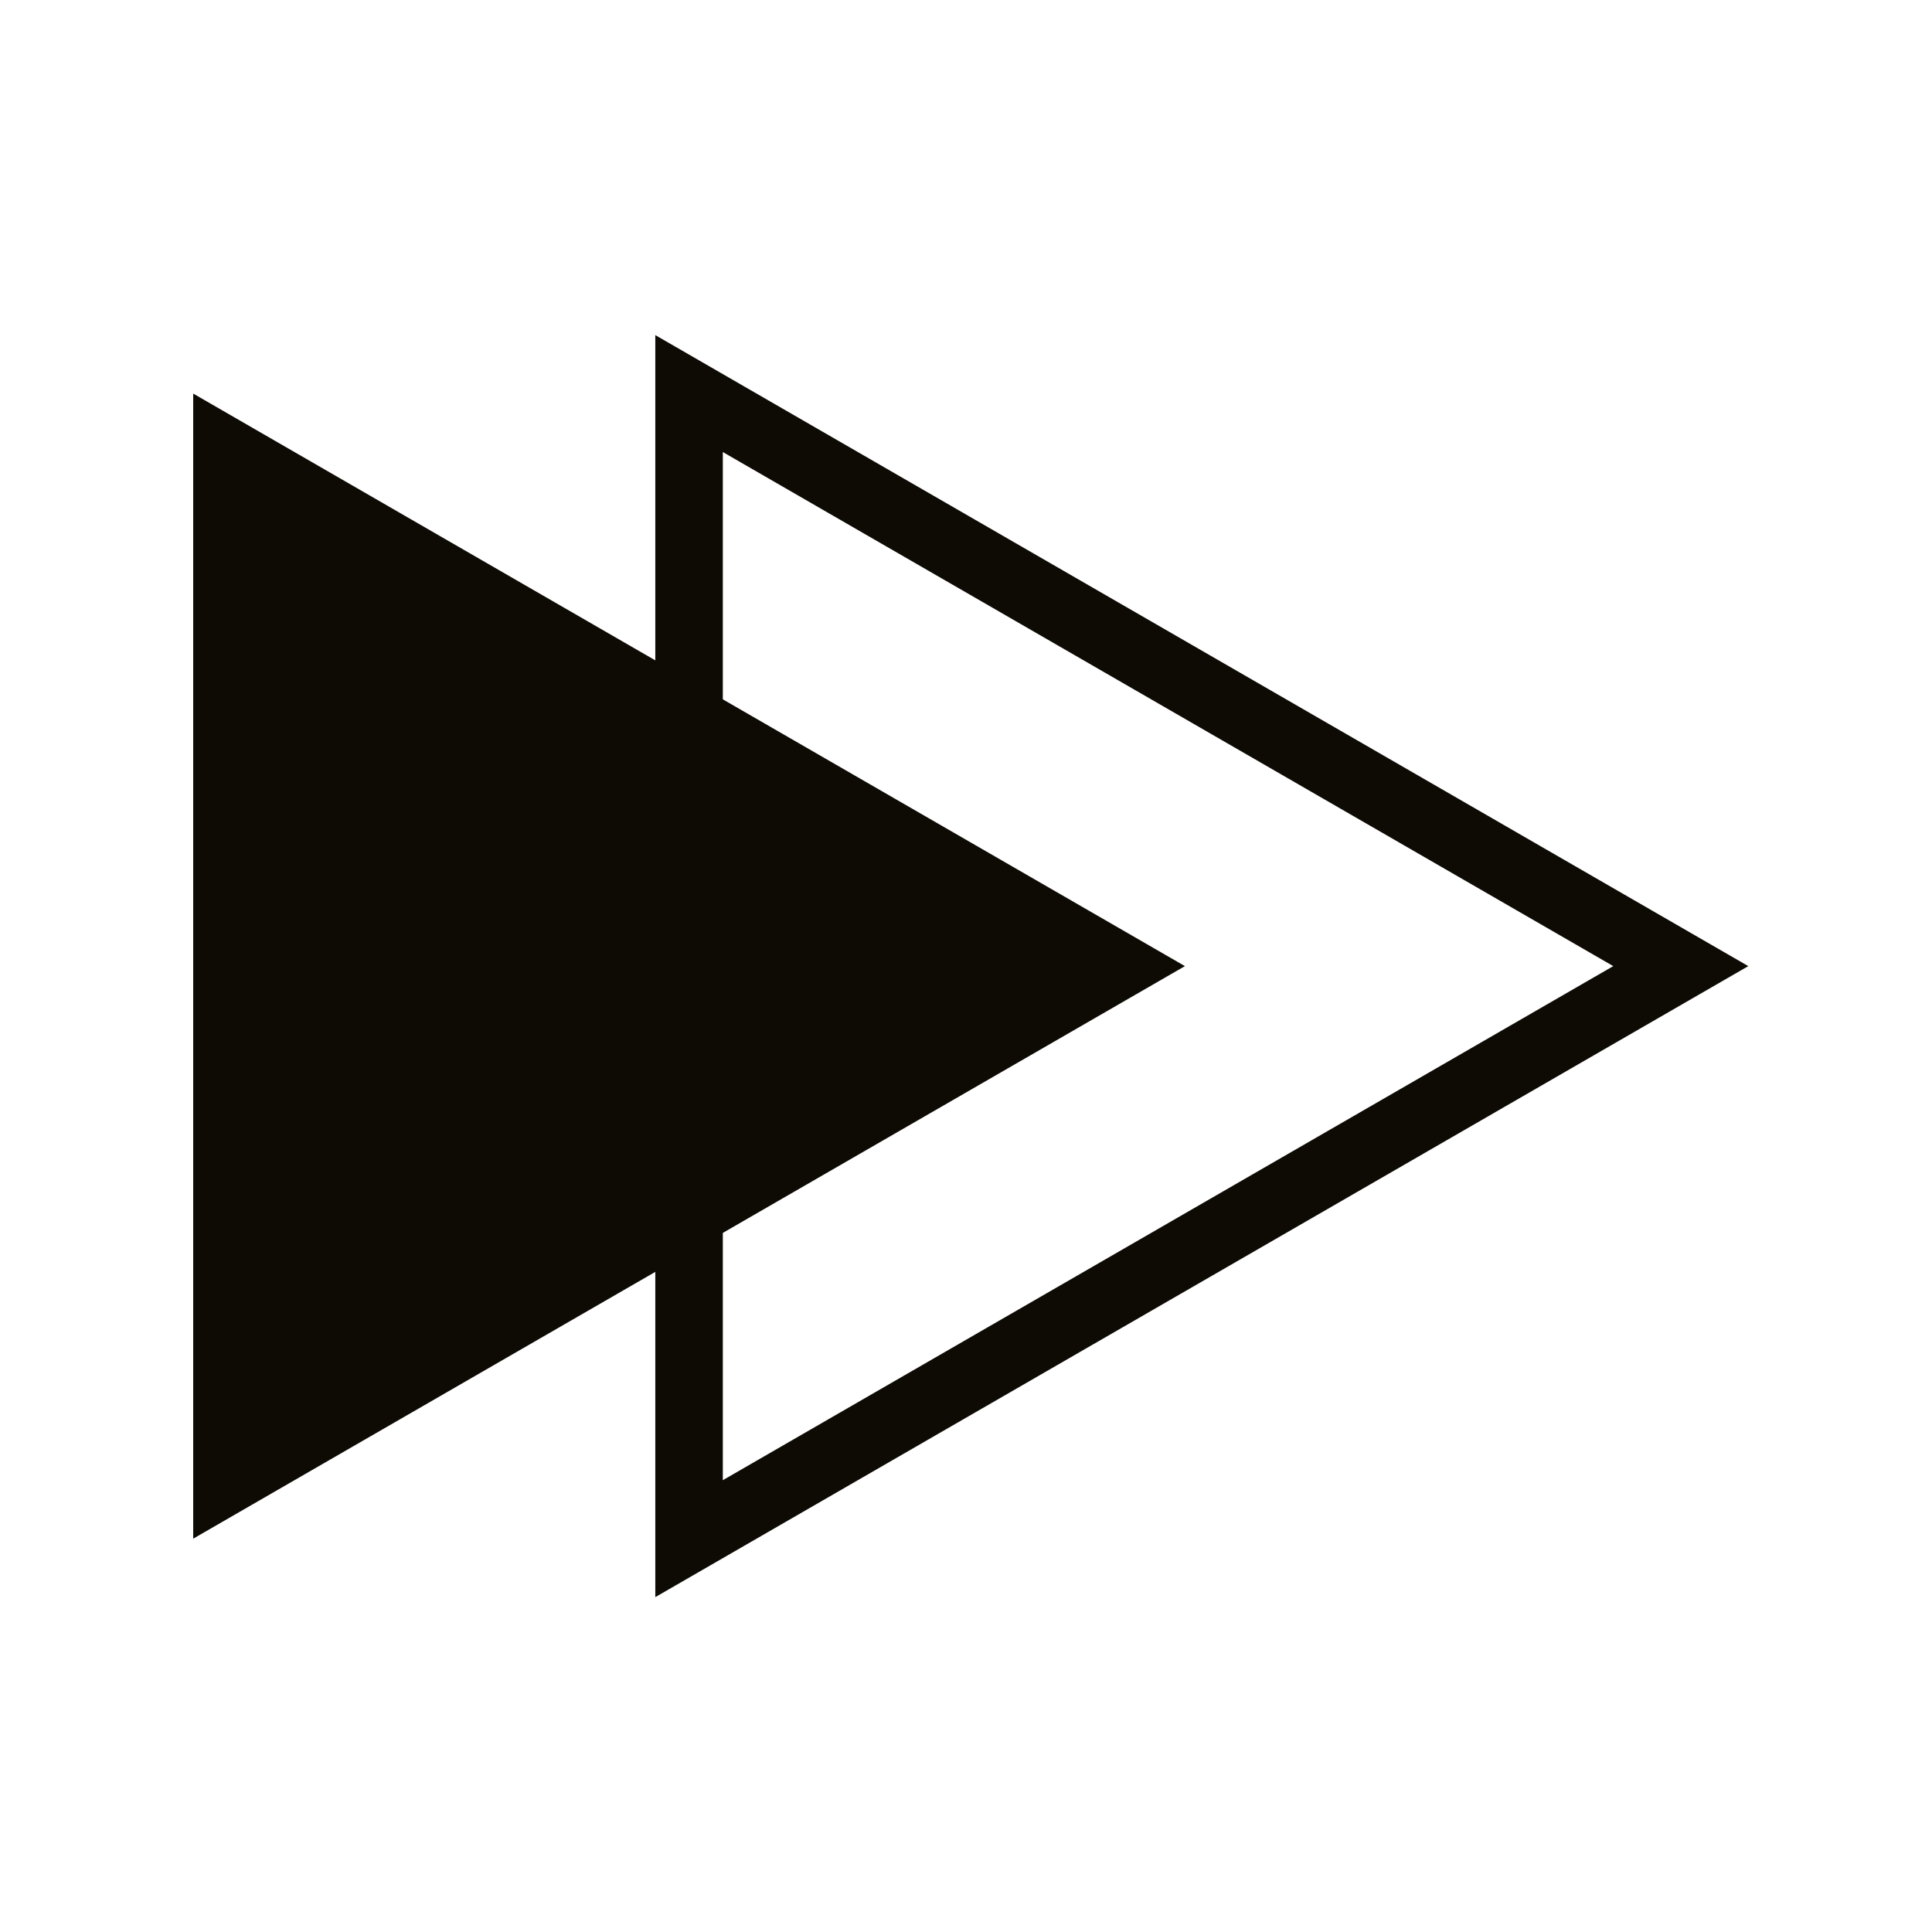
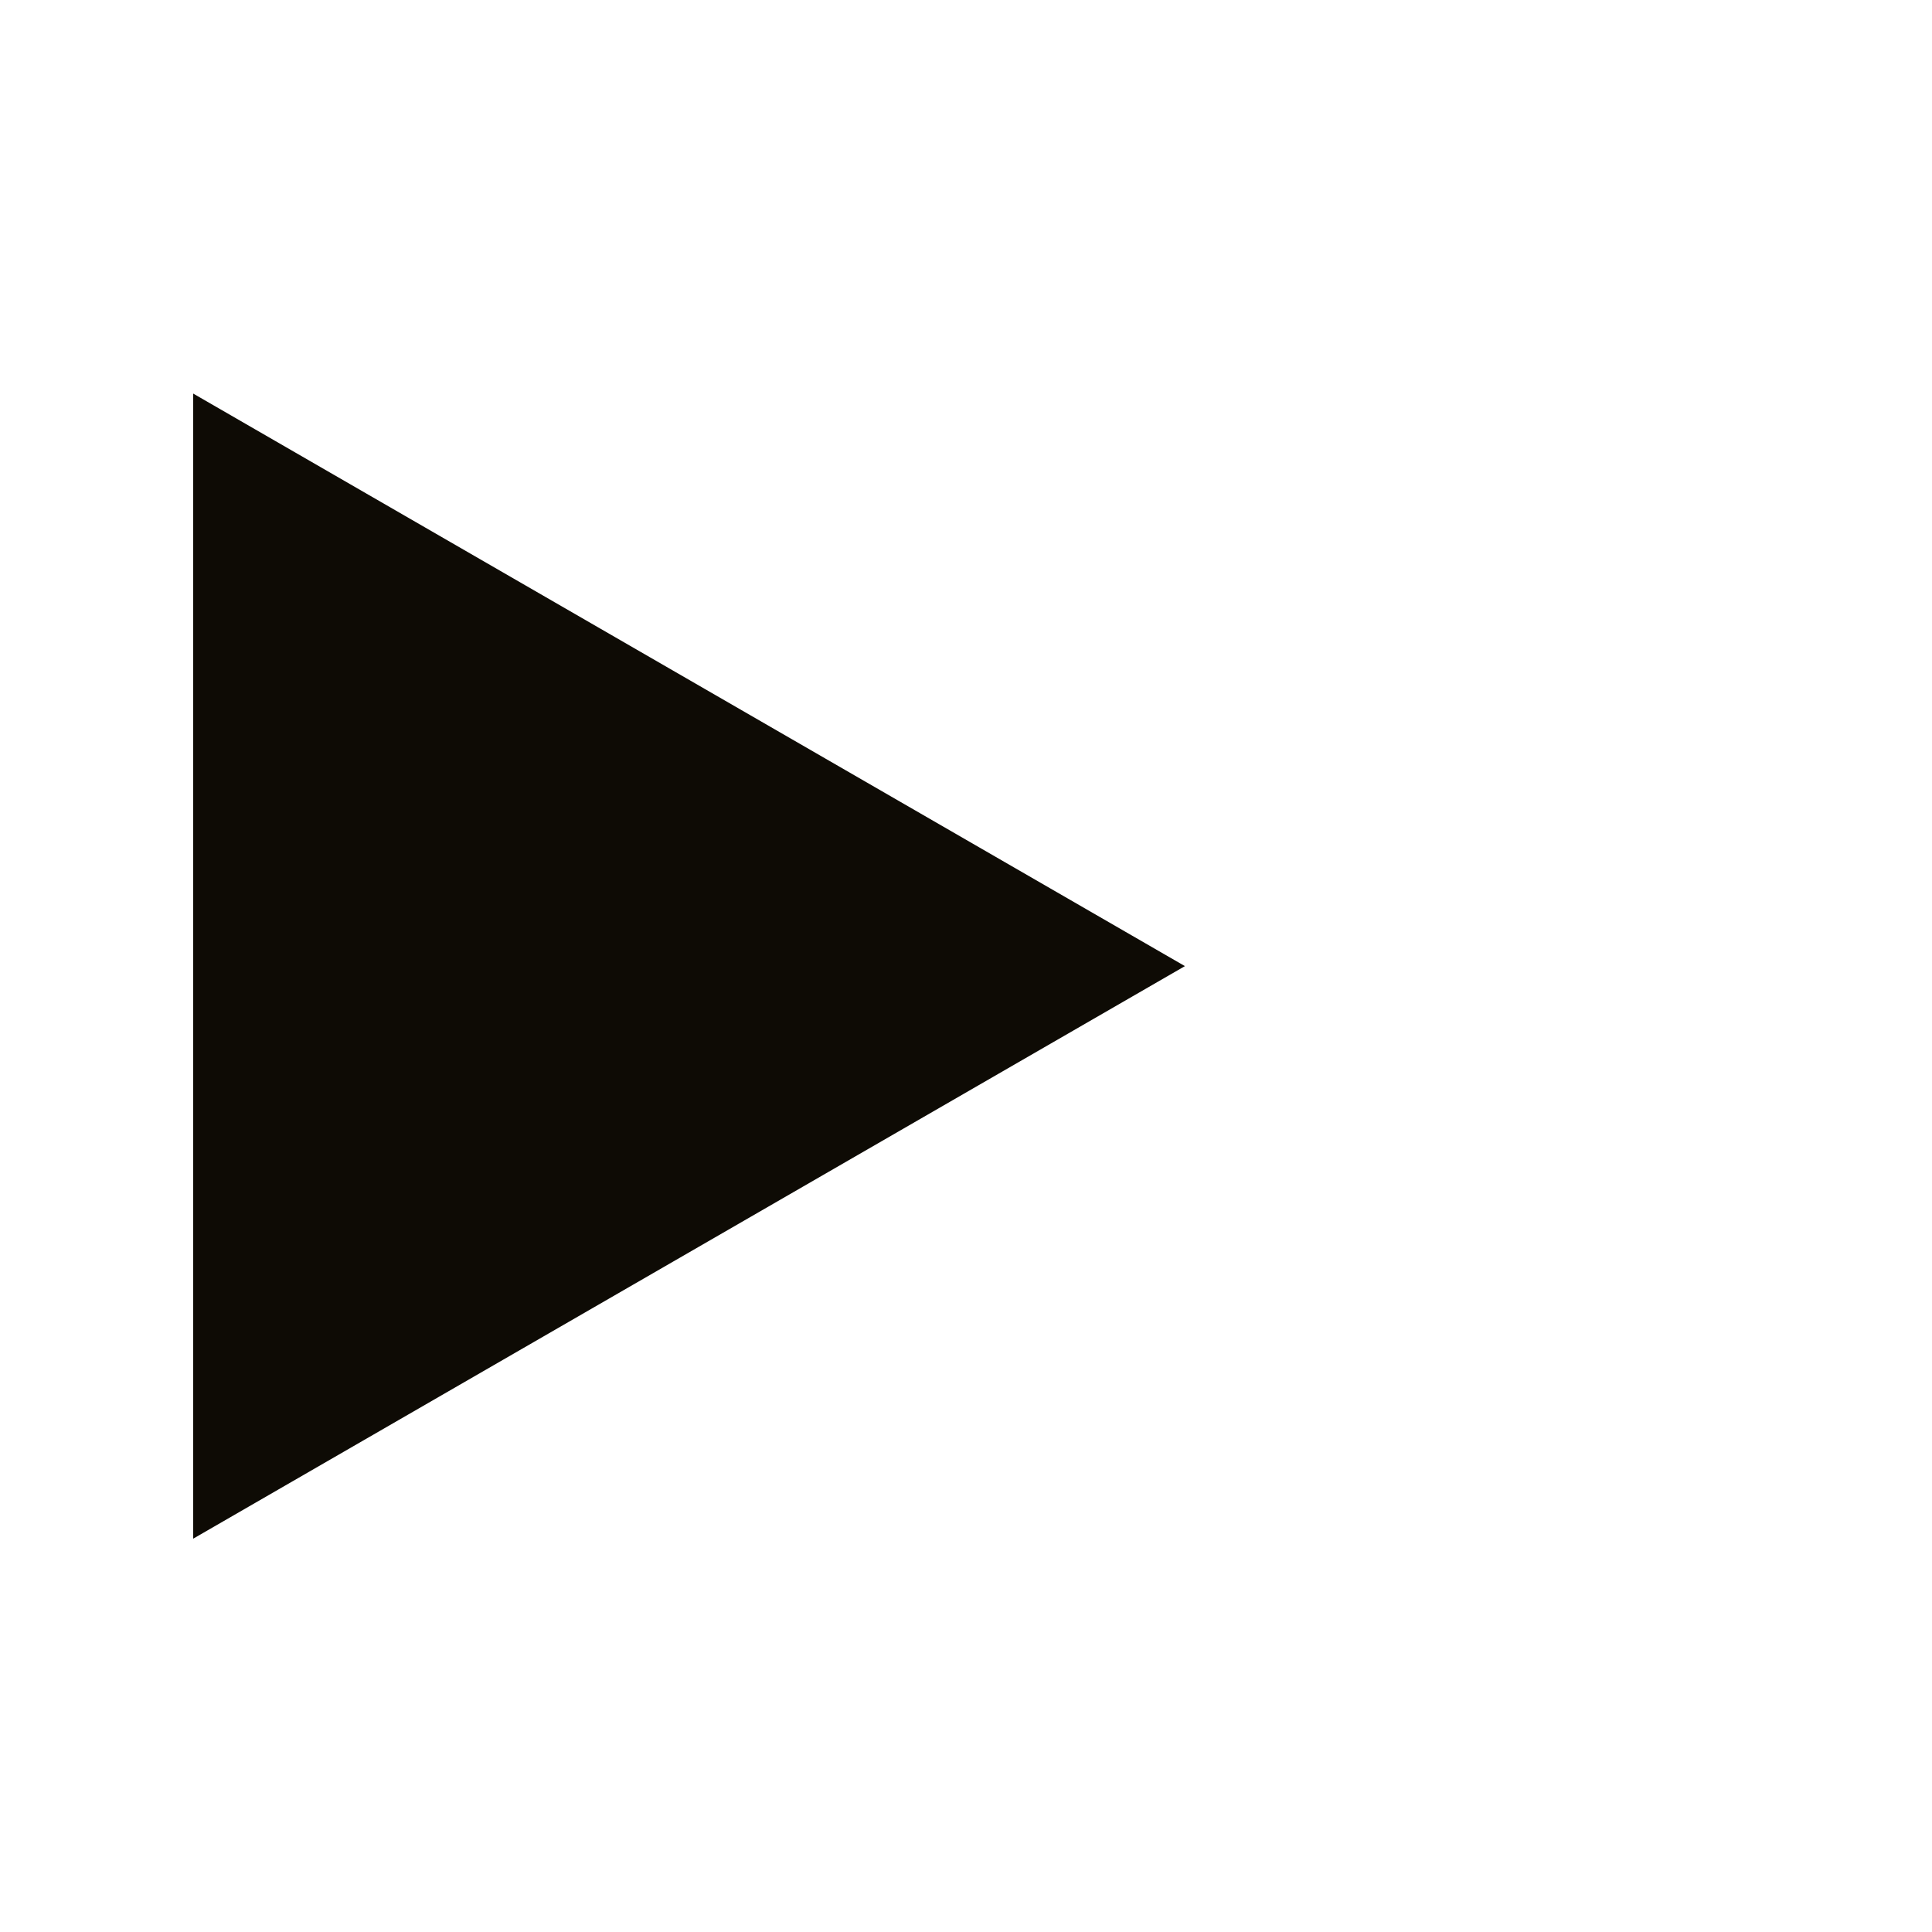
<svg xmlns="http://www.w3.org/2000/svg" width="1000" zoomAndPan="magnify" viewBox="0 0 750 750" height="1000" preserveAspectRatio="xMidYMid meet" version="1.0">
  <defs>
    <clipPath id="fa43f47b60">
      <path d="M 254 130.055 L 678.75 130.055 L 678.75 619.805 L 254 619.805 Z M 254 130.055 " clip-rule="nonzero" />
    </clipPath>
  </defs>
  <g clip-path="url(#fa43f47b60)">
-     <path fill="#0e0b05" d="M 254.387 620.004 L 254.387 130.09 L 678.684 375.047 Z M 280.594 175.48 L 280.594 574.613 L 626.266 375.047 Z M 280.594 175.48 " fill-opacity="1" fill-rule="nonzero" />
-   </g>
+     </g>
  <path fill="#0e0b05" d="M 459.984 375.047 L 75 152.785 L 75 597.309 Z M 459.984 375.047 " fill-opacity="1" fill-rule="nonzero" />
</svg>